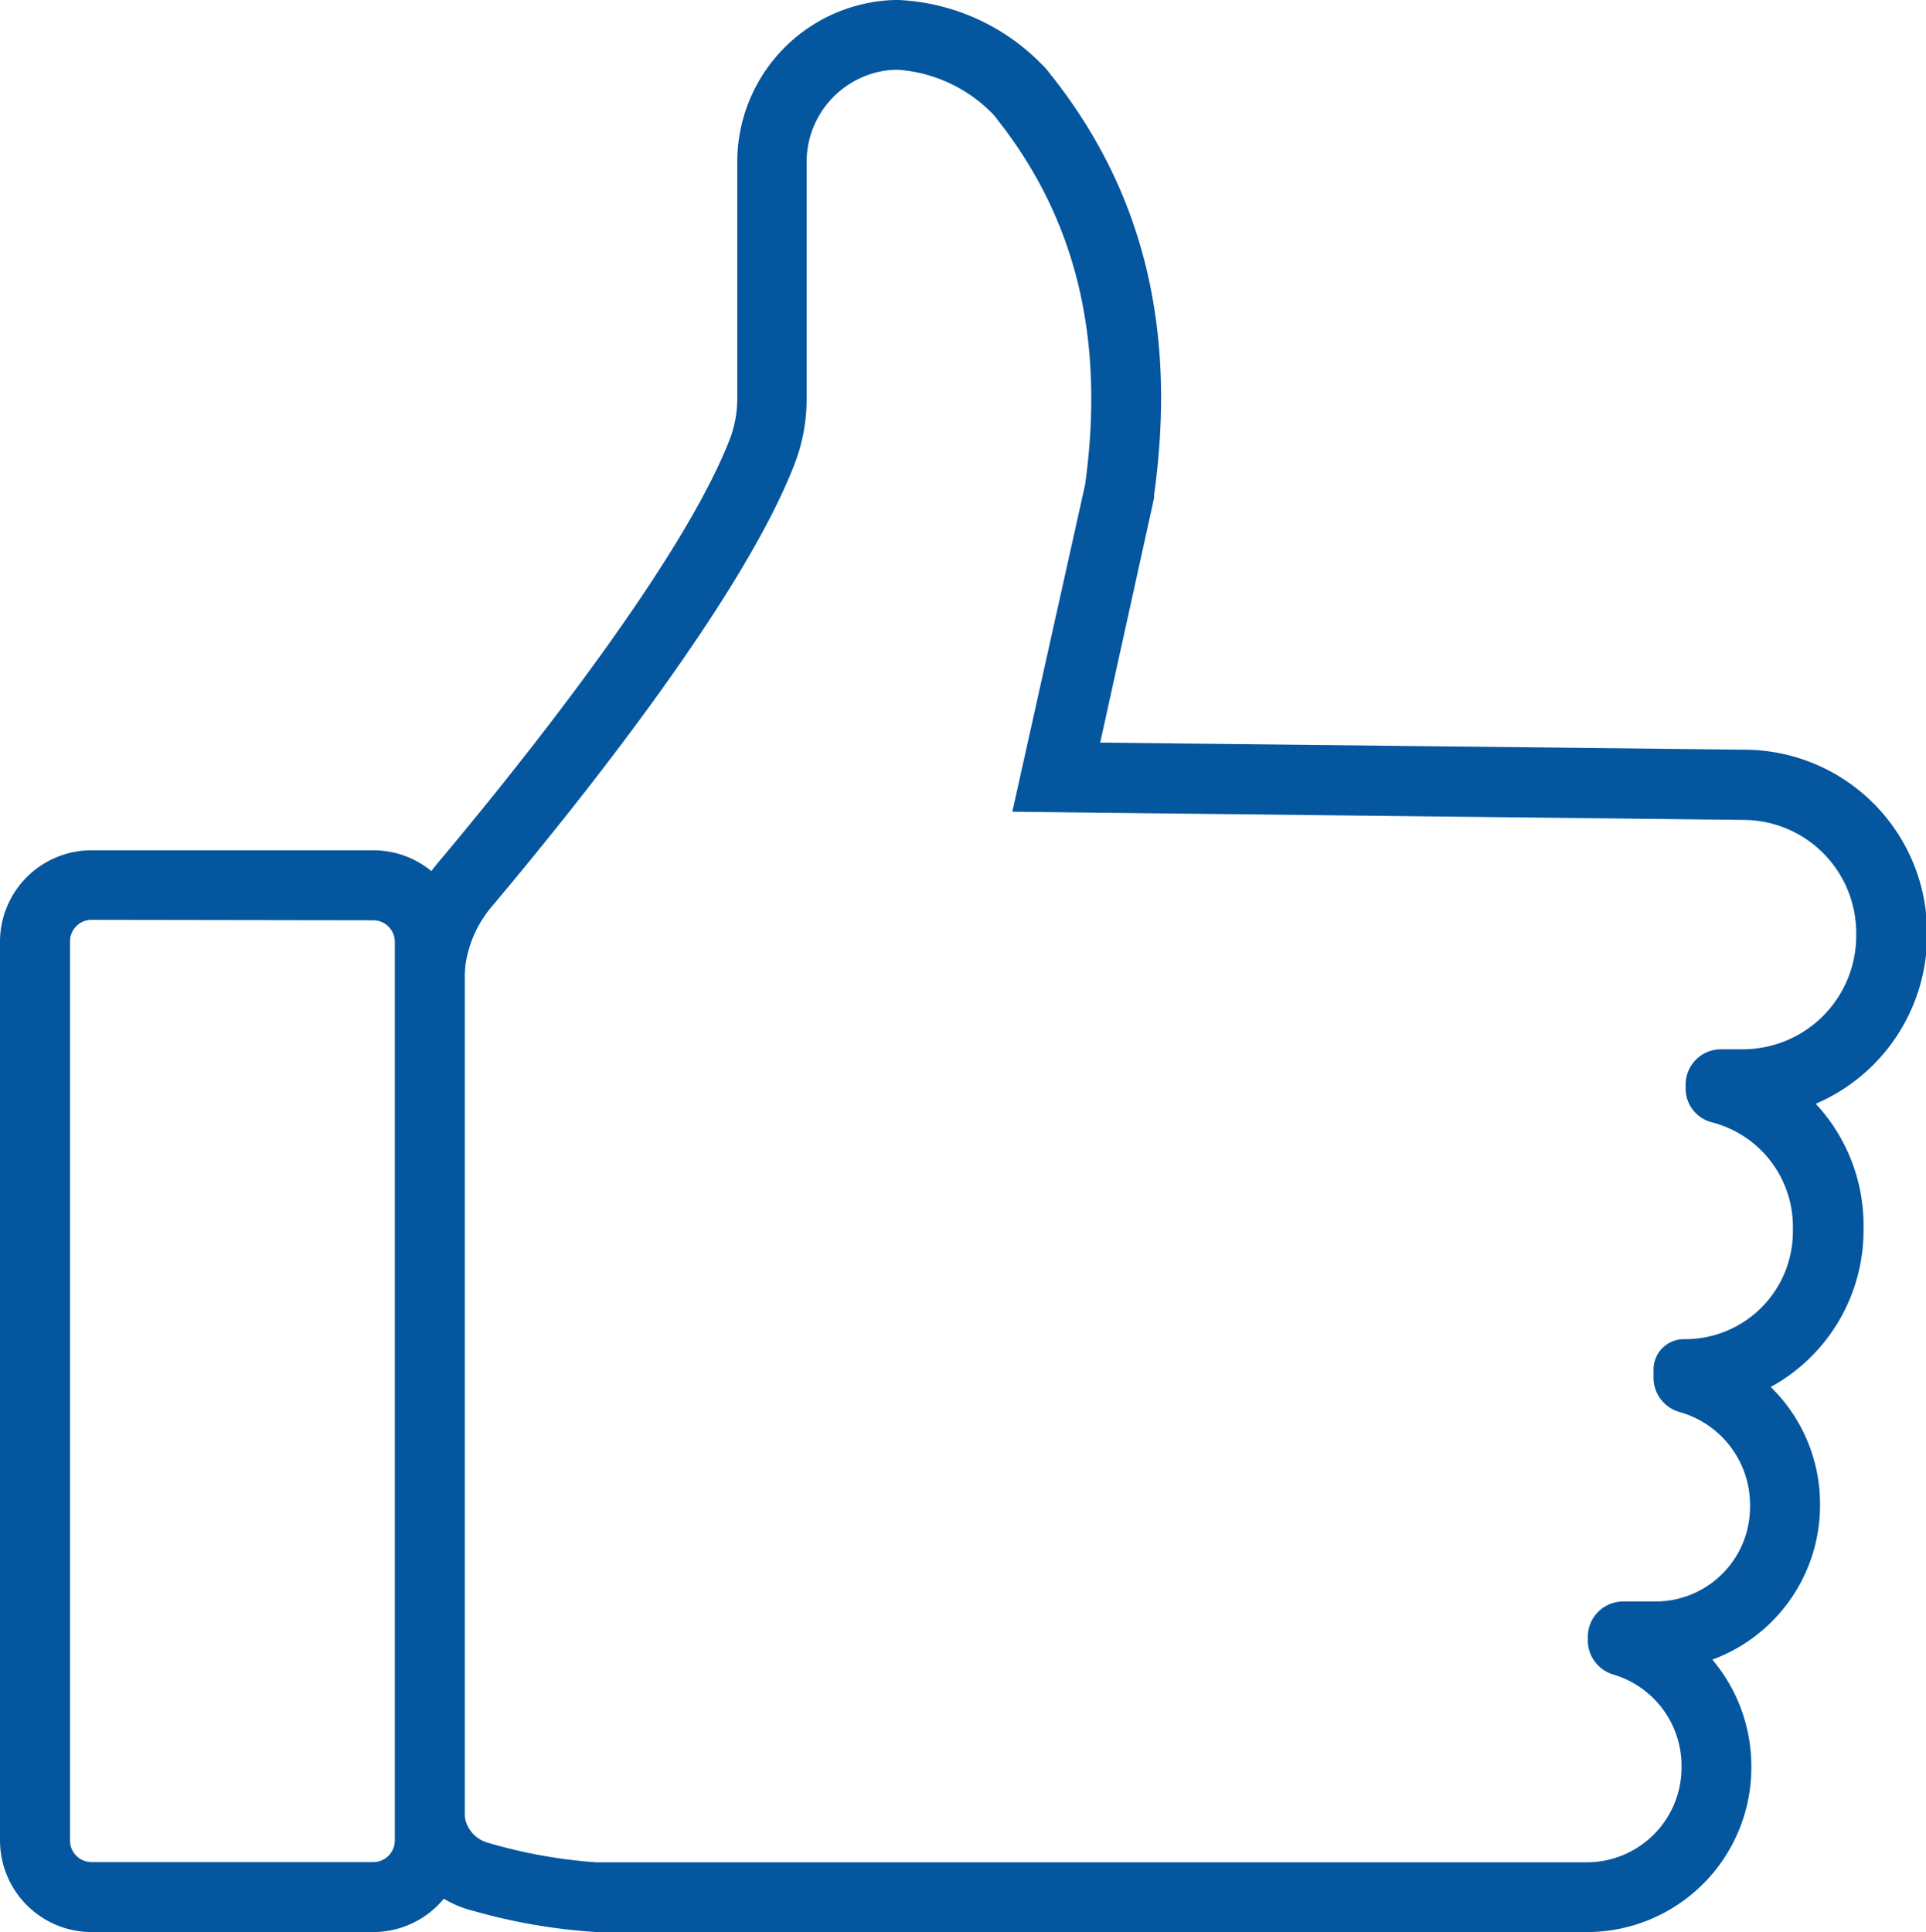
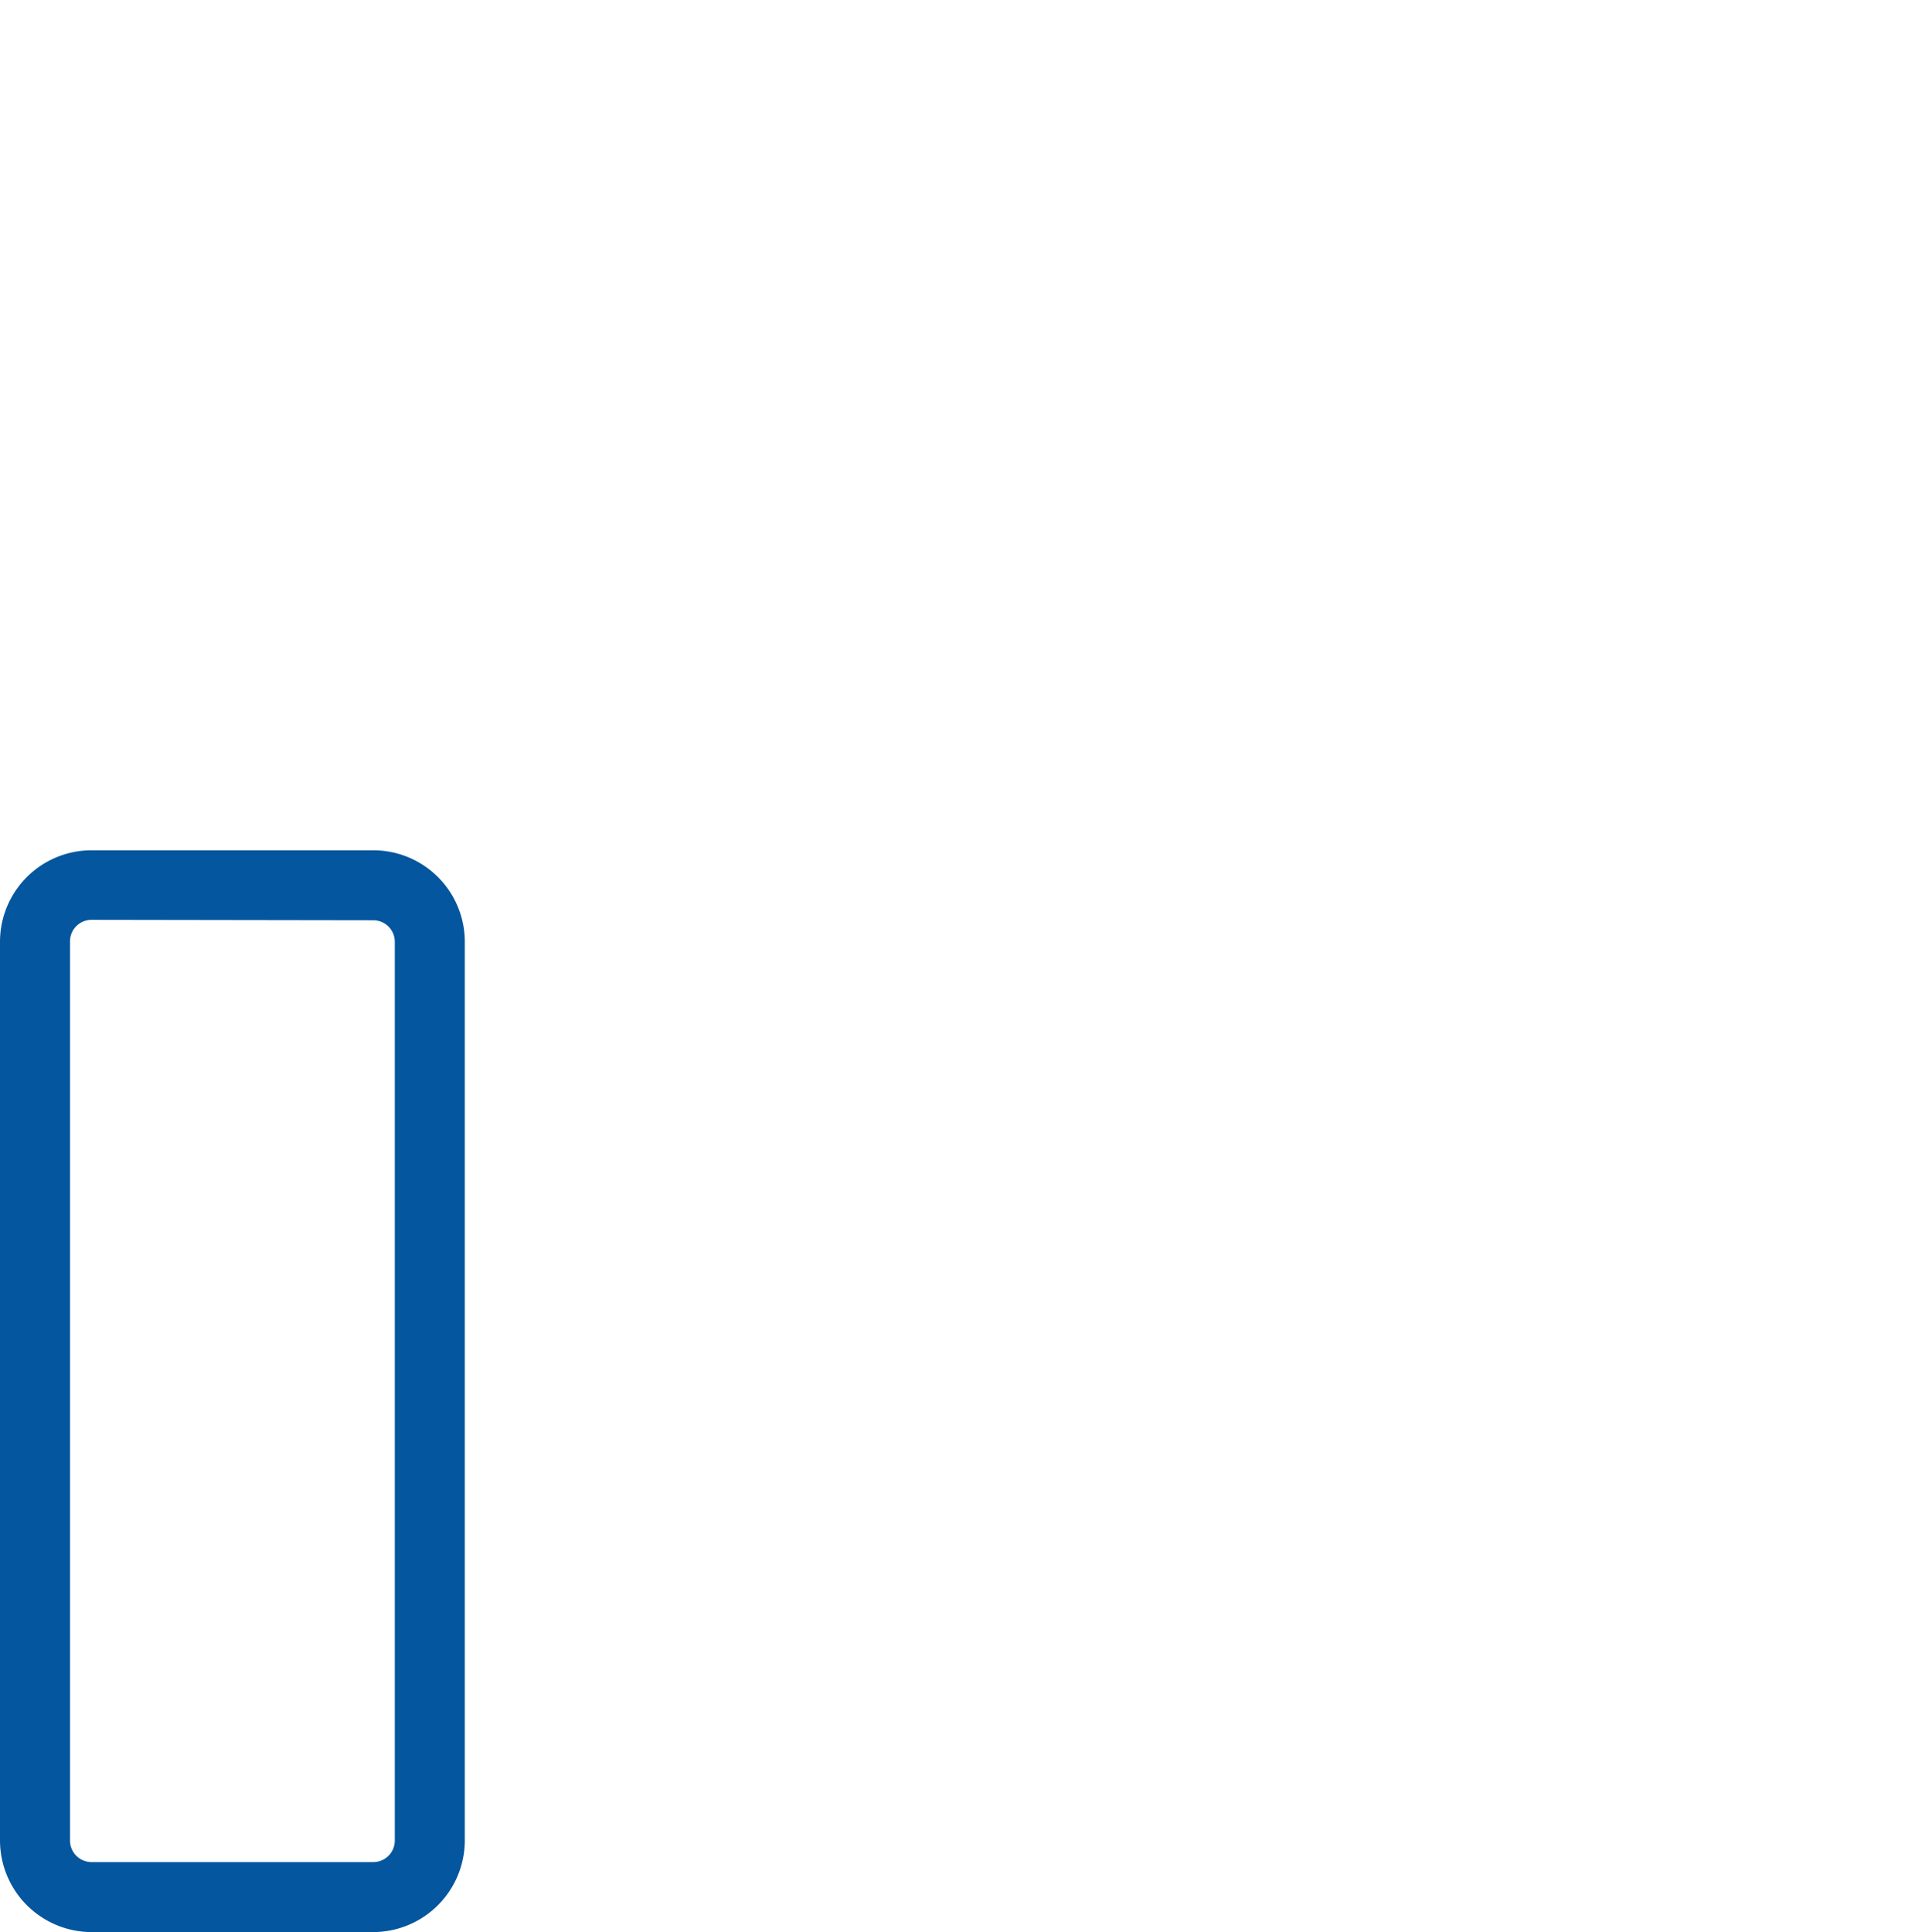
<svg xmlns="http://www.w3.org/2000/svg" viewBox="0 0 89.42 89.71">
  <defs>
    <style>.cls-1{fill:#04569f;}</style>
  </defs>
  <g id="Layer_2" data-name="Layer 2">
    <g id="Layer_1-2" data-name="Layer 1">
-       <path class="cls-1" d="M73.69,89.71h-46a27.16,27.16,0,0,1-5.77-1,4.72,4.72,0,0,1-3.57-4.58V45.56a8.56,8.56,0,0,1,2-5.52c3.3-3.93,11.22-13.69,13.53-19.64a5.29,5.29,0,0,0,.35-1.9V7.56A7.52,7.52,0,0,1,40.35.13,6.82,6.82,0,0,1,41.71,0a9.93,9.93,0,0,1,6.61,2.94,3.45,3.45,0,0,1,.47.54l.06.07C53.1,8.94,54.65,15.31,53.58,23l0,.13-2.5,11.35L81,34.81a8.5,8.5,0,0,1,8.47,8.48v.14a8.52,8.52,0,0,1-5.17,7.82A8.27,8.27,0,0,1,86.52,57v.13a8.29,8.29,0,0,1-4.31,7.27A7.59,7.59,0,0,1,84.5,69.8v.12a7.64,7.64,0,0,1-5,7.14A7.67,7.67,0,0,1,81.31,82v.12A7.64,7.64,0,0,1,73.69,89.71Zm-32-86.47a3.94,3.94,0,0,0-.77.07,4.29,4.29,0,0,0-3.47,4.25V18.5a8.41,8.41,0,0,1-.57,3.07c-2.39,6.17-9.84,15.52-14.07,20.55a5.33,5.33,0,0,0-1.25,3.44V84.13a1.49,1.49,0,0,0,1.12,1.44,23.48,23.48,0,0,0,5,.9h46a4.4,4.4,0,0,0,4.39-4.39V82a4.42,4.42,0,0,0-3.14-4.24,1.65,1.65,0,0,1-1.21-1.58V76a1.64,1.64,0,0,1,1.64-1.64h1.49a4.39,4.39,0,0,0,4.4-4.39V69.8A4.48,4.48,0,0,0,78,65.57,1.66,1.66,0,0,1,76.77,64v-.41a1.41,1.41,0,0,1,1.41-1.41h.06a5,5,0,0,0,5-5V57a5,5,0,0,0-3.77-4.89,1.62,1.62,0,0,1-1.21-1.58v-.17a1.64,1.64,0,0,1,1.64-1.64h1a5.27,5.27,0,0,0,5.28-5.27v-.14a5.25,5.25,0,0,0-5.24-5.24h0L47,37.69,50.38,22.5c.93-6.75-.41-12.3-4.07-16.94l-.09-.12-.09-.11A6.83,6.83,0,0,0,41.71,3.24Z" />
      <path class="cls-1" d="M17.33,89.71H4.25A4.26,4.26,0,0,1,0,85.46V43.73a4.25,4.25,0,0,1,4.25-4.25H17.33a4.25,4.25,0,0,1,4.25,4.25V85.46A4.26,4.26,0,0,1,17.33,89.71Zm-13.08-47a1,1,0,0,0-1,1V85.46a1,1,0,0,0,1,1H17.33a1,1,0,0,0,1-1V43.73a1,1,0,0,0-1-1Z" />
    </g>
  </g>
</svg>